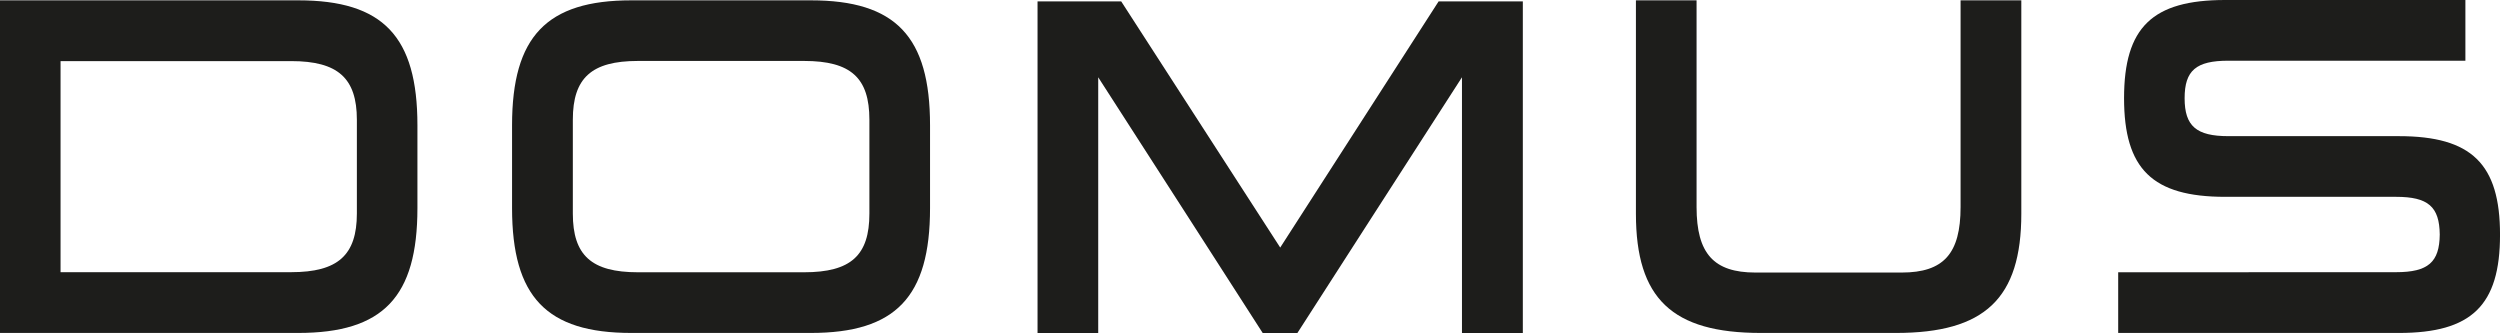
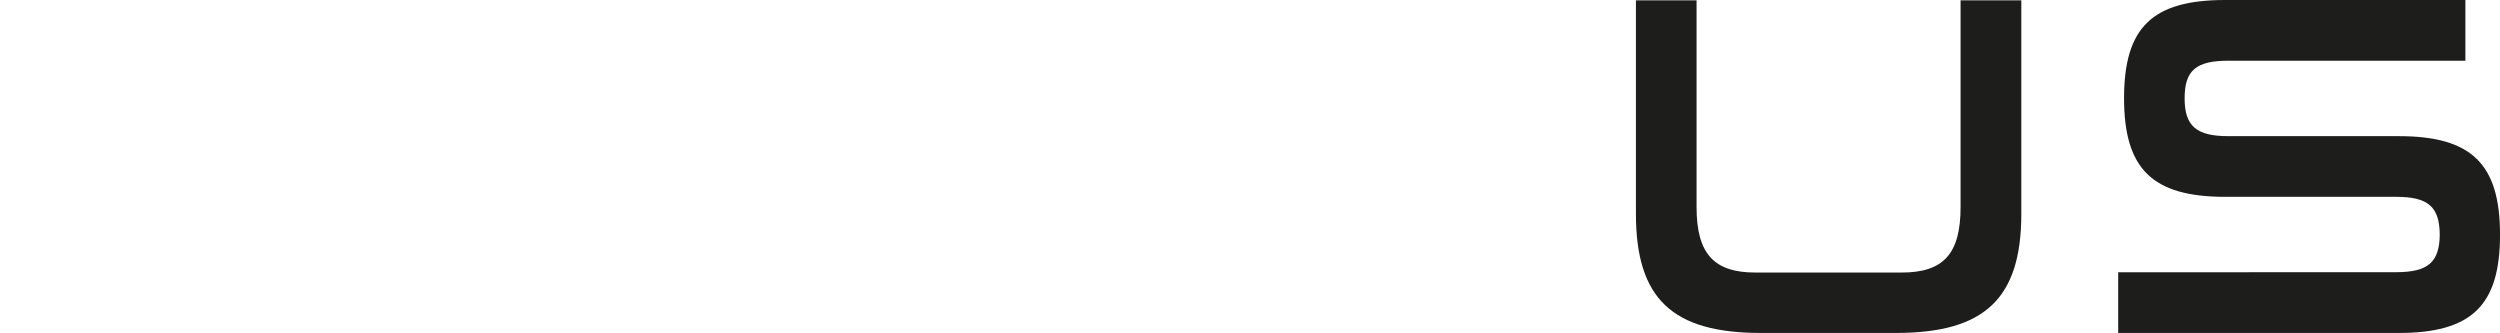
<svg xmlns="http://www.w3.org/2000/svg" id="Layer_1" viewBox="0 0 814.16 108.54">
  <defs>
    <style>.cls-1{fill:#1d1d1b;stroke-width:0px;}</style>
  </defs>
  <path class="cls-1" d="m781.23,44.34h-55.54c-10.4,0-14.24-3.27-14.24-12.34s3.75-12.23,14.24-12.23h77.2V0h-78.23c-23.74,0-32.93,8.93-32.93,31.97s9.19,32.13,32.93,32.13h55.67c10.41,0,14.12,3.2,14.21,12.29-.09,9-3.79,12.25-14.21,12.25l-90.51.03v19.76h91.42c23.65,0,32.93-8.93,32.93-31.99s-9.28-32.1-32.93-32.1" />
-   <path class="cls-1" d="m264.05.11h-58.45c-27.59,0-38.84,11.79-38.84,40.67v27.01c0,28.91,11.25,40.64,38.84,40.64h58.45c27.65,0,38.83-11.73,38.83-40.64v-27.01C302.88,11.9,291.7.11,264.05.11m19.08,38.87v30.58c0,13.58-5.98,19.11-21.26,19.11h-54.11c-15.14,0-21.21-5.52-21.21-19.11v-30.58c0-13.58,6.08-19.13,21.21-19.13h54.11c15.27,0,21.26,5.55,21.26,19.13" />
-   <path class="cls-1" d="m97.12.11H0v108.32h97.12c27.66,0,38.82-11.73,38.82-40.64v-27.01C135.94,11.89,124.78.11,97.12.11M19.72,19.9h75.11c15.21,0,21.39,5.53,21.39,19.11v30.51c0,13.58-6.18,19.12-21.39,19.12H19.72V19.9" />
  <path class="cls-1" d="m638.49.11v67.31c0,15.16-5.5,21.34-19.18,21.34h-47.64c-13.57,0-19.16-6.19-19.16-21.34V.11h-19.75v69.5c0,27.63,11.8,38.82,40.68,38.82h44.02c28.88,0,40.81-11.19,40.81-38.84V.11h-19.78" />
-   <path class="cls-1" d="m468.5.46l-51.58,80.16L365.14.46h-27.25v108.08h19.76V25.17c7.58,11.71,53.62,83.36,53.62,83.36h11.19s46.09-71.68,53.65-83.36v83.36h19.82V.46h-27.43" />
</svg>